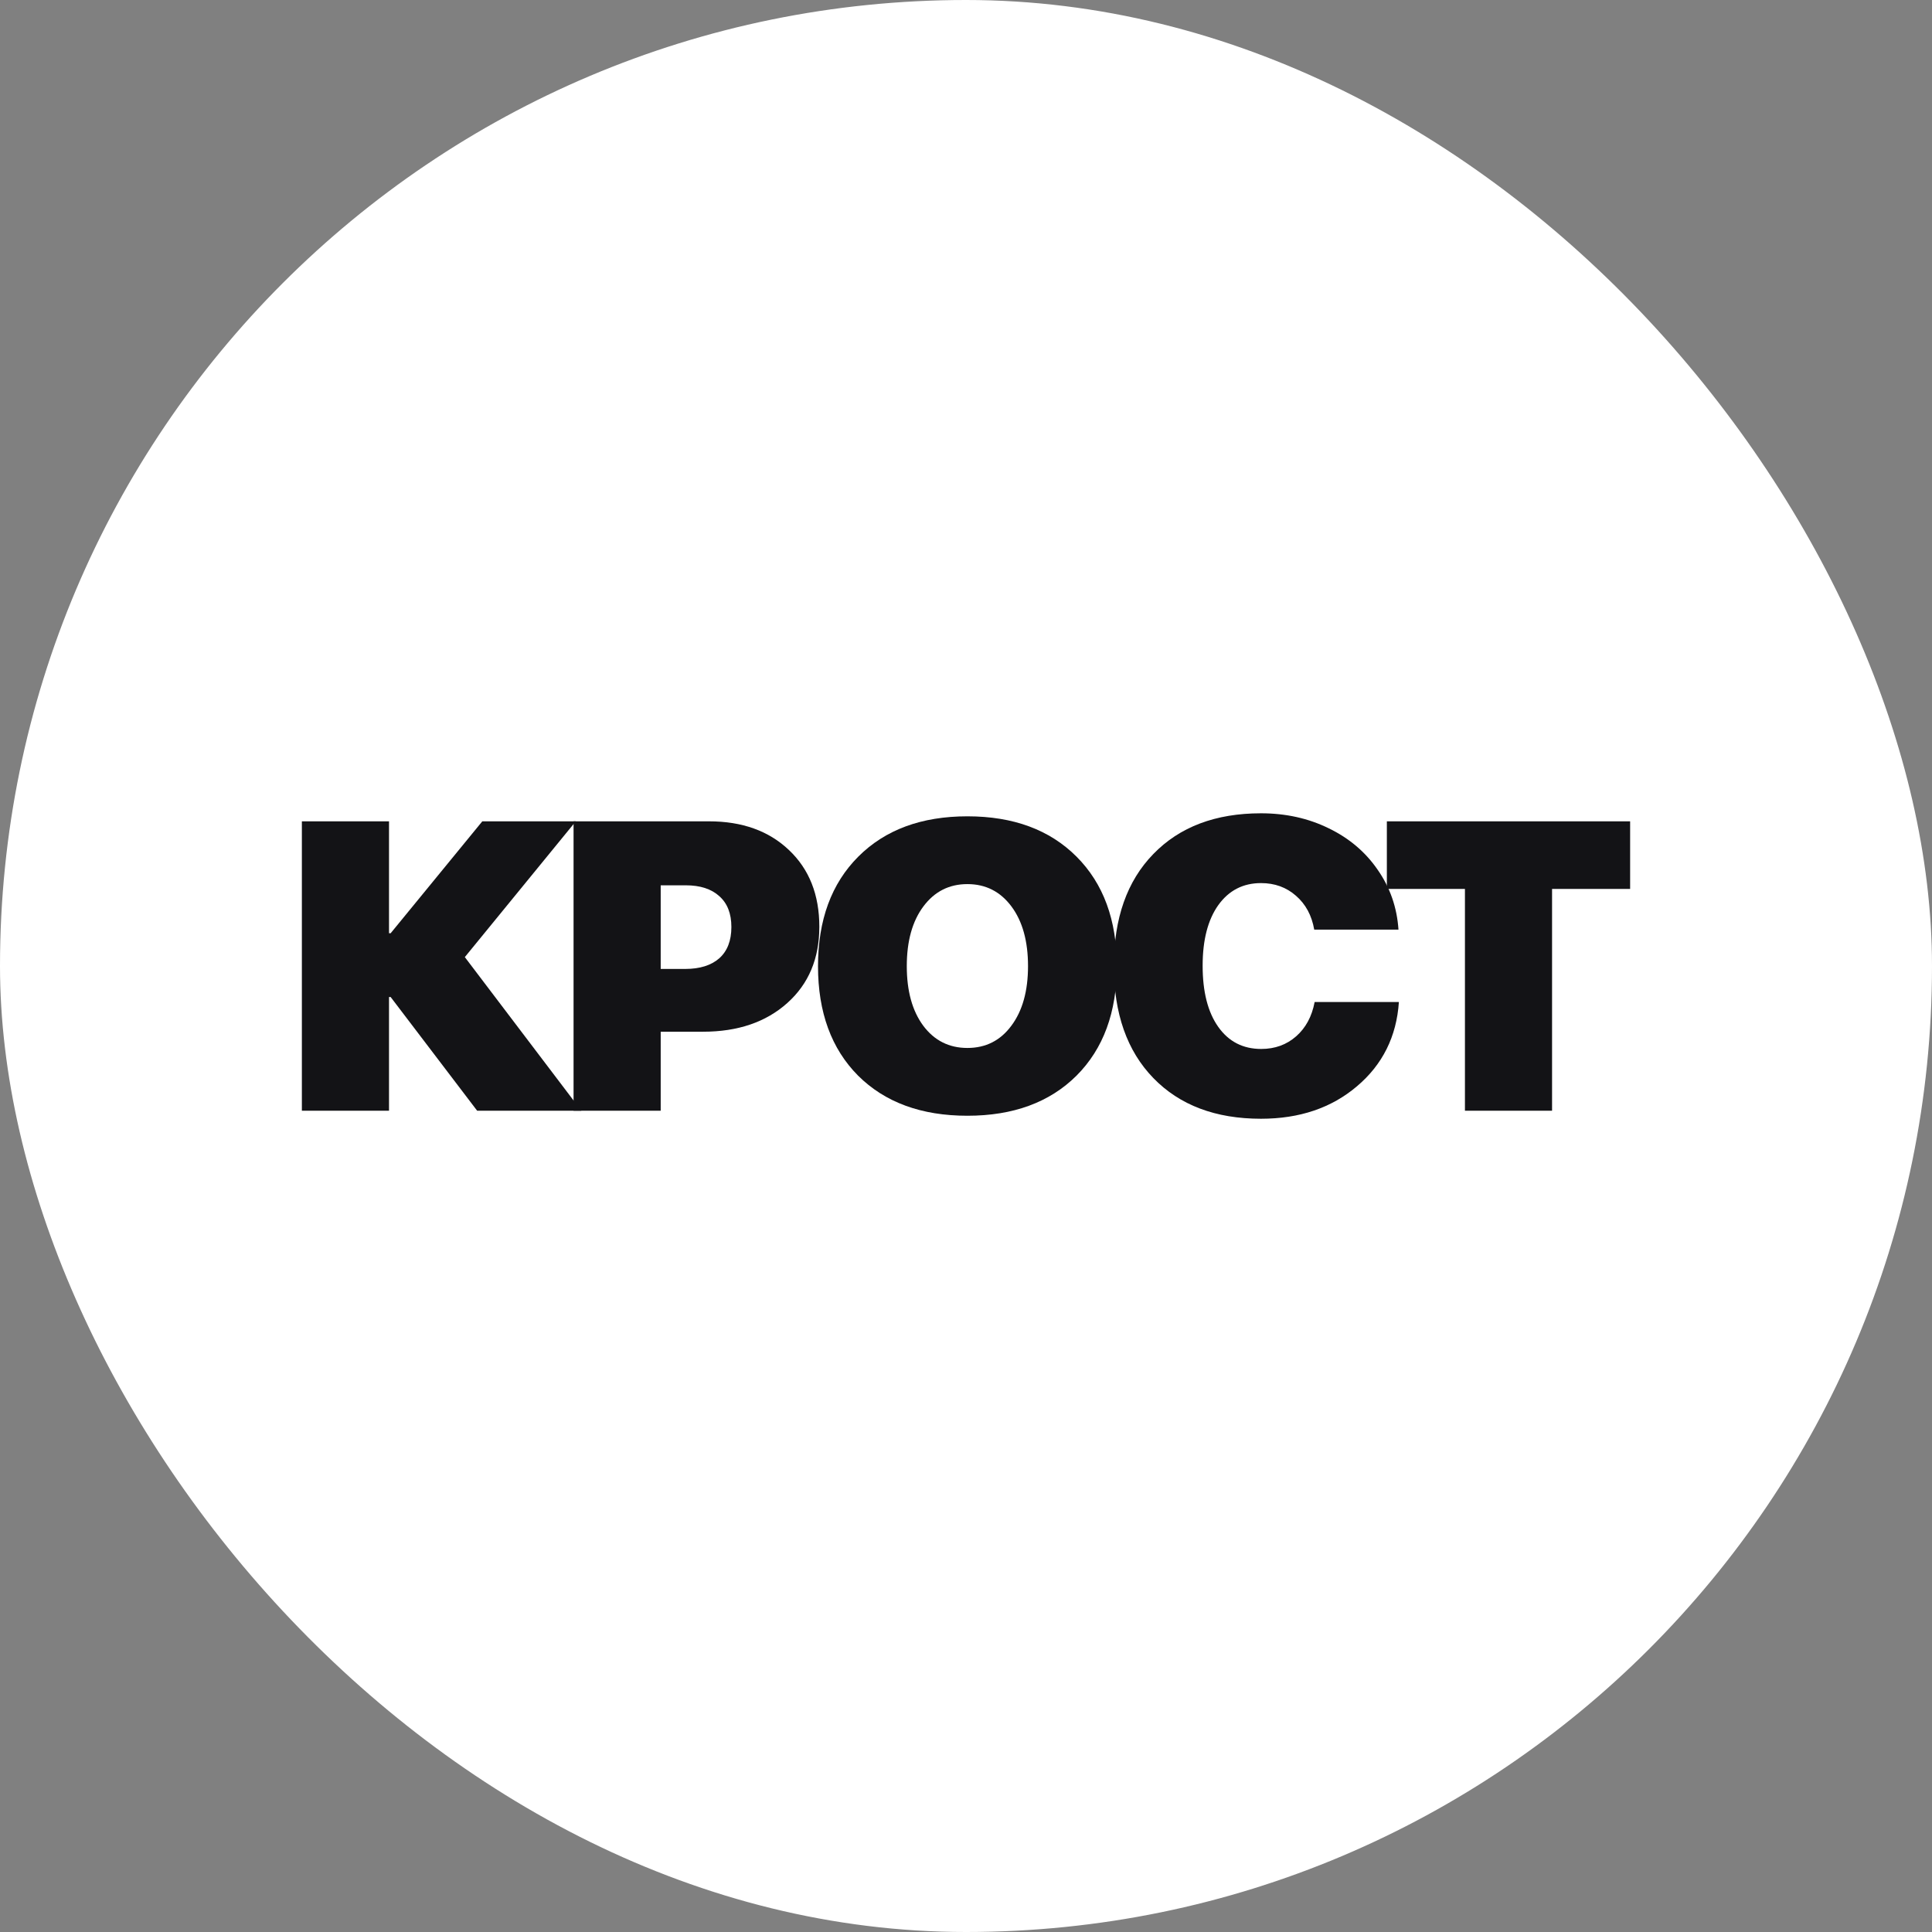
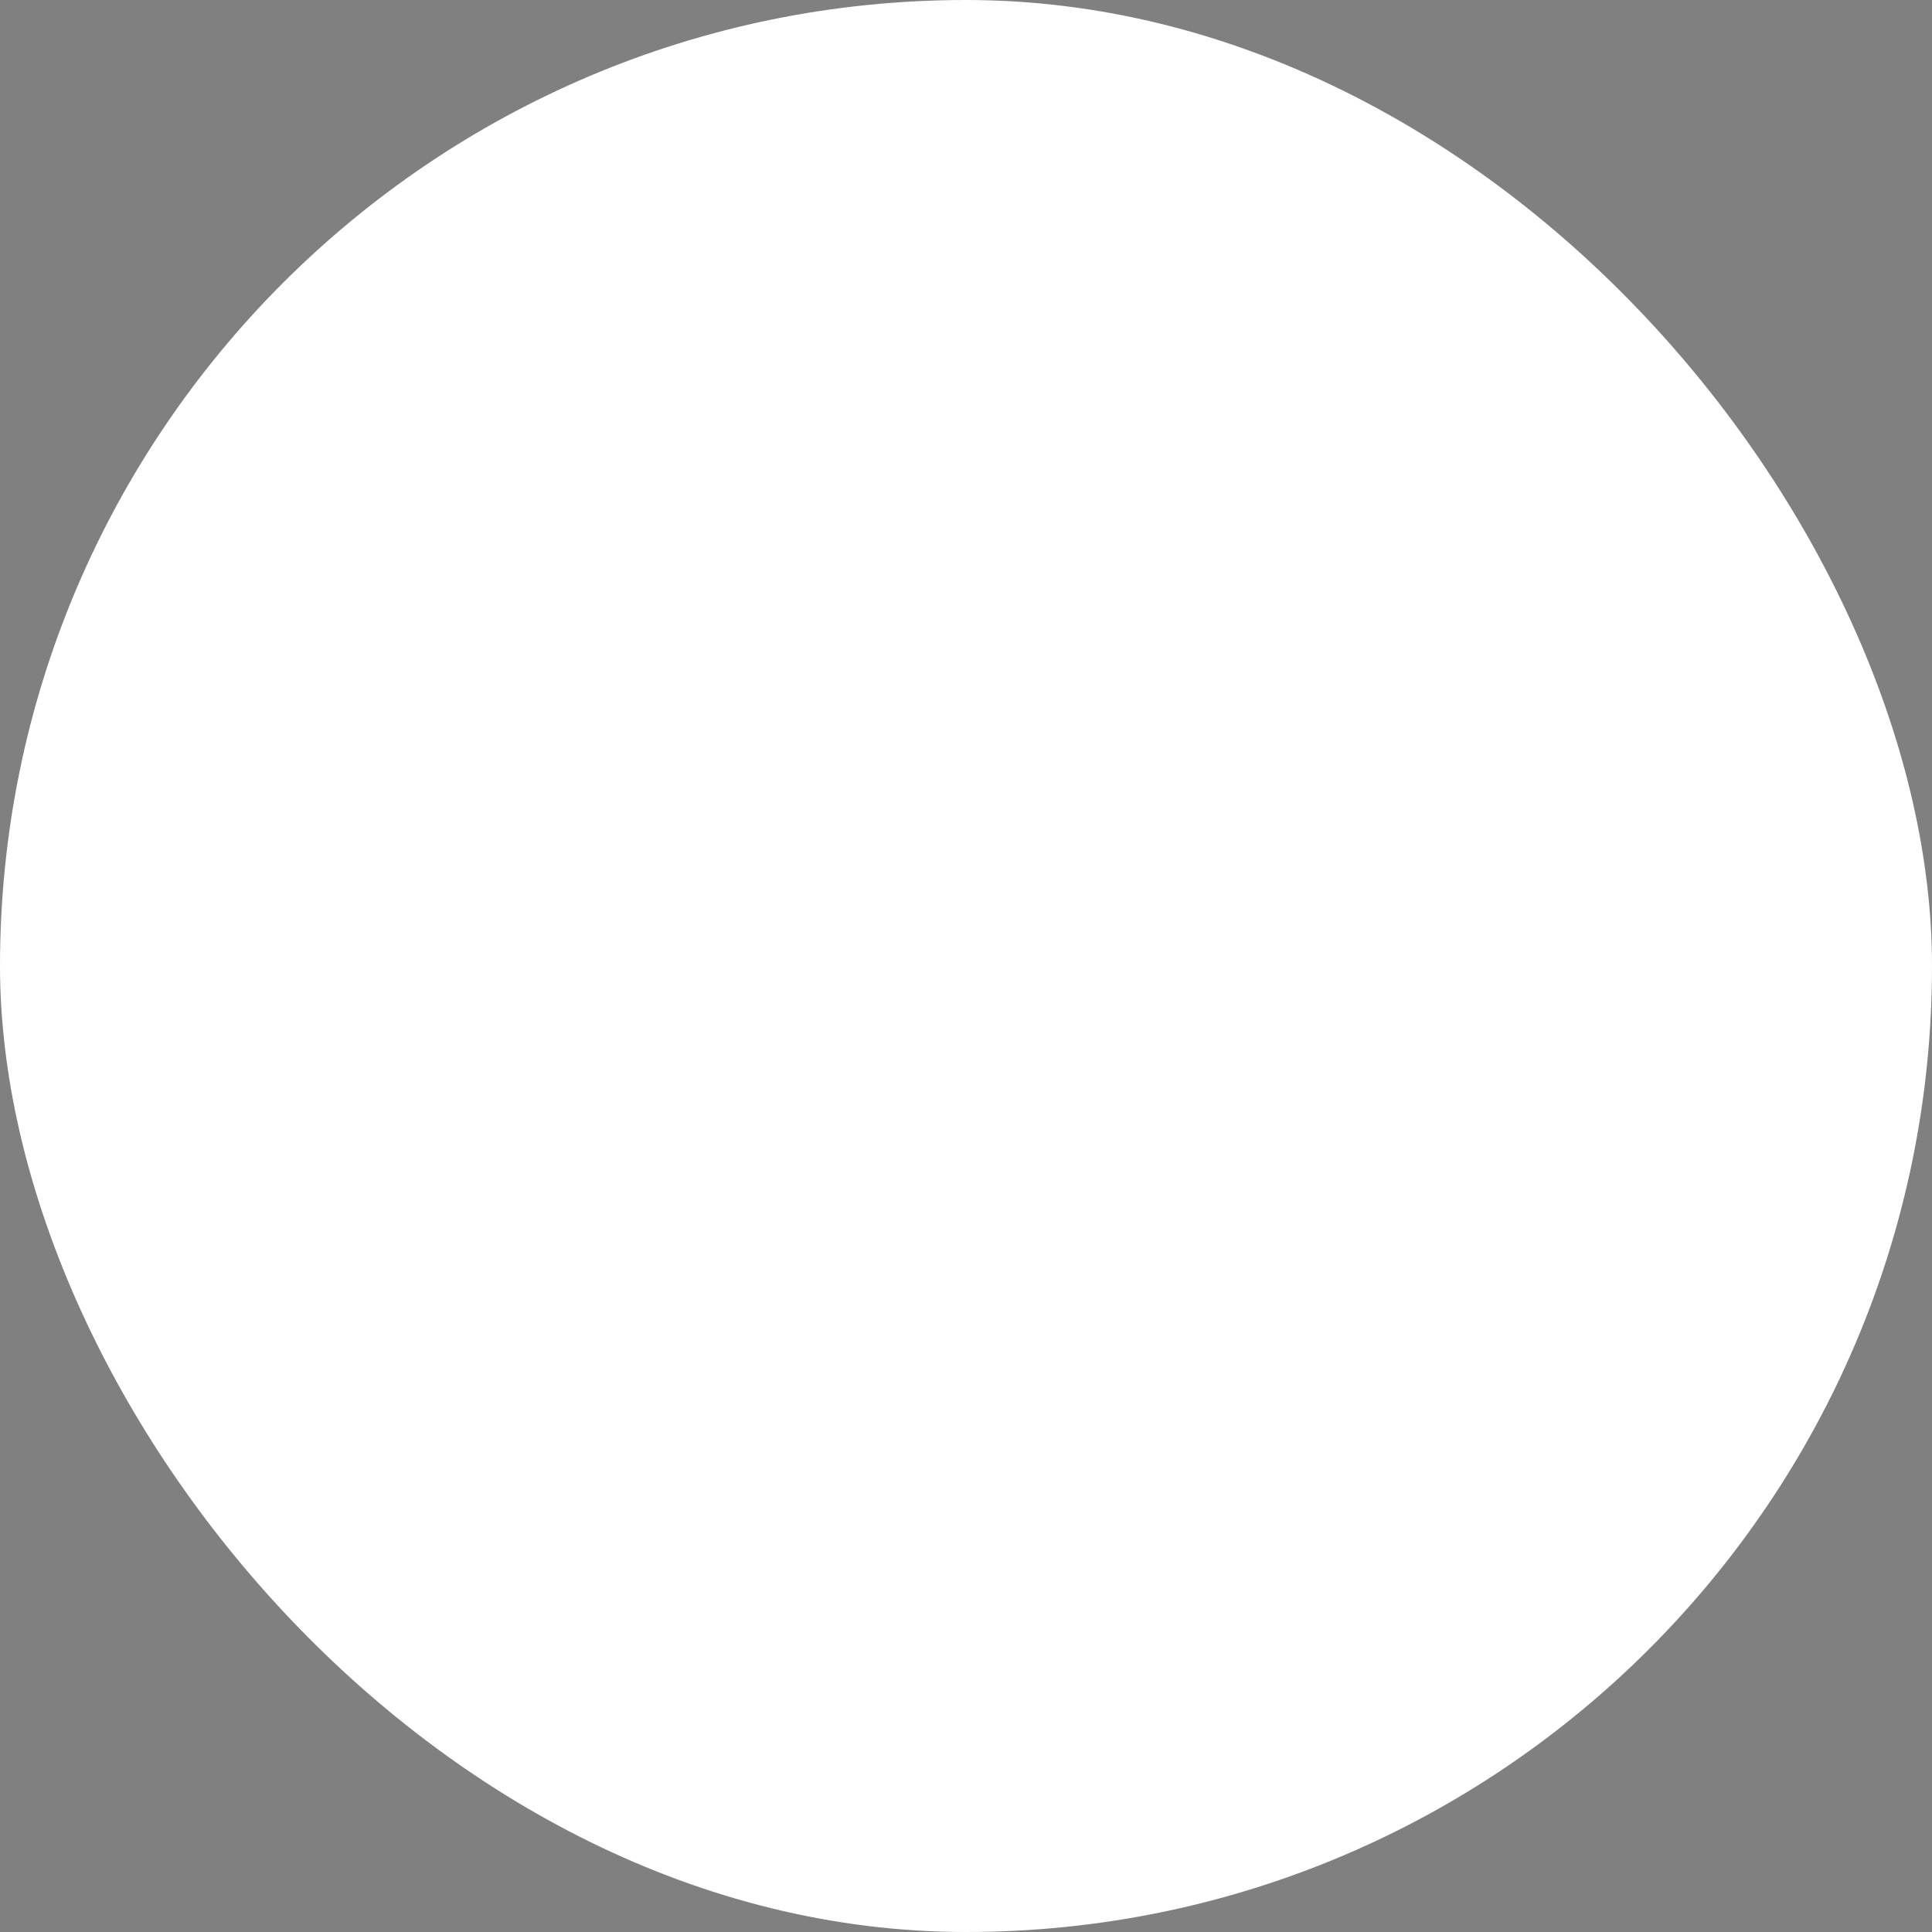
<svg xmlns="http://www.w3.org/2000/svg" width="128" height="128" viewBox="0 0 128 128" fill="none">
  <rect x="0" y="0" width="128" height="128" fill="#808080" stroke="none" />
  <rect width="128" height="128" rx="64" fill="white" />
  <g clip-path="url(#clip0_3823_15991)">
-     <path d="M30.796 63.411L38.516 73.589H31.613L25.881 66.055H25.773V73.589H20V54.415H25.773V61.83H25.881L31.954 54.415H38.148L30.796 63.411Z" fill="#131316" />
    <path d="M38 54.415H46.972C49.169 54.415 50.934 55.048 52.268 56.315C53.611 57.582 54.283 59.278 54.283 61.404C54.283 63.504 53.575 65.187 52.159 66.454C50.743 67.72 48.883 68.354 46.577 68.354H43.773V73.589H38V54.415ZM43.773 58.654V64.195H45.393C46.364 64.195 47.117 63.96 47.653 63.49C48.188 63.012 48.456 62.321 48.456 61.417C48.456 60.523 48.188 59.841 47.653 59.371C47.126 58.893 46.387 58.654 45.434 58.654H43.773Z" fill="#131316" />
    <path d="M56.864 56.754C58.643 54.973 61.053 54.083 64.093 54.083C67.134 54.083 69.543 54.973 71.323 56.754C73.102 58.534 73.991 60.953 73.991 64.009C73.991 67.065 73.102 69.483 71.323 71.264C69.543 73.035 67.134 73.921 64.093 73.921C61.043 73.921 58.629 73.035 56.85 71.264C55.08 69.483 54.195 67.065 54.195 64.009C54.195 60.953 55.085 58.534 56.864 56.754ZM67.007 60.049C66.272 59.066 65.3 58.574 64.093 58.574C62.886 58.574 61.915 59.066 61.18 60.049C60.444 61.032 60.077 62.352 60.077 64.009C60.077 65.656 60.44 66.972 61.166 67.955C61.901 68.938 62.877 69.43 64.093 69.43C65.309 69.43 66.281 68.938 67.007 67.955C67.742 66.972 68.109 65.656 68.109 64.009C68.109 62.352 67.742 61.032 67.007 60.049Z" fill="#131316" />
    <path d="M83.545 74.12C80.532 74.12 78.154 73.221 76.411 71.423C74.668 69.625 73.797 67.149 73.797 63.995C73.797 60.842 74.668 58.37 76.411 56.581C78.154 54.782 80.532 53.883 83.545 53.883C85.188 53.883 86.686 54.215 88.038 54.88C89.39 55.535 90.47 56.452 91.278 57.63C92.095 58.8 92.553 60.12 92.653 61.59H87.071C86.908 60.651 86.504 59.903 85.859 59.344C85.224 58.786 84.453 58.507 83.545 58.507C82.356 58.507 81.412 58.995 80.713 59.969C80.023 60.943 79.678 62.281 79.678 63.982C79.678 65.709 80.023 67.06 80.713 68.034C81.403 69.009 82.351 69.496 83.559 69.496C84.466 69.496 85.238 69.217 85.873 68.659C86.508 68.101 86.917 67.344 87.098 66.387H92.68C92.526 68.672 91.6 70.532 89.903 71.968C88.215 73.403 86.096 74.12 83.545 74.12Z" fill="#131316" />
    <path d="M102.828 73.589H97.056V58.893H91.883V54.415H108.002V58.893H102.828V73.589Z" fill="#131316" />
  </g>
  <defs>
    <clipPath id="clip0_3823_15991">
-       <rect width="88" height="20.248" fill="white" transform="translate(20 53.876)" />
-     </clipPath>
+       </clipPath>
  </defs>
</svg>